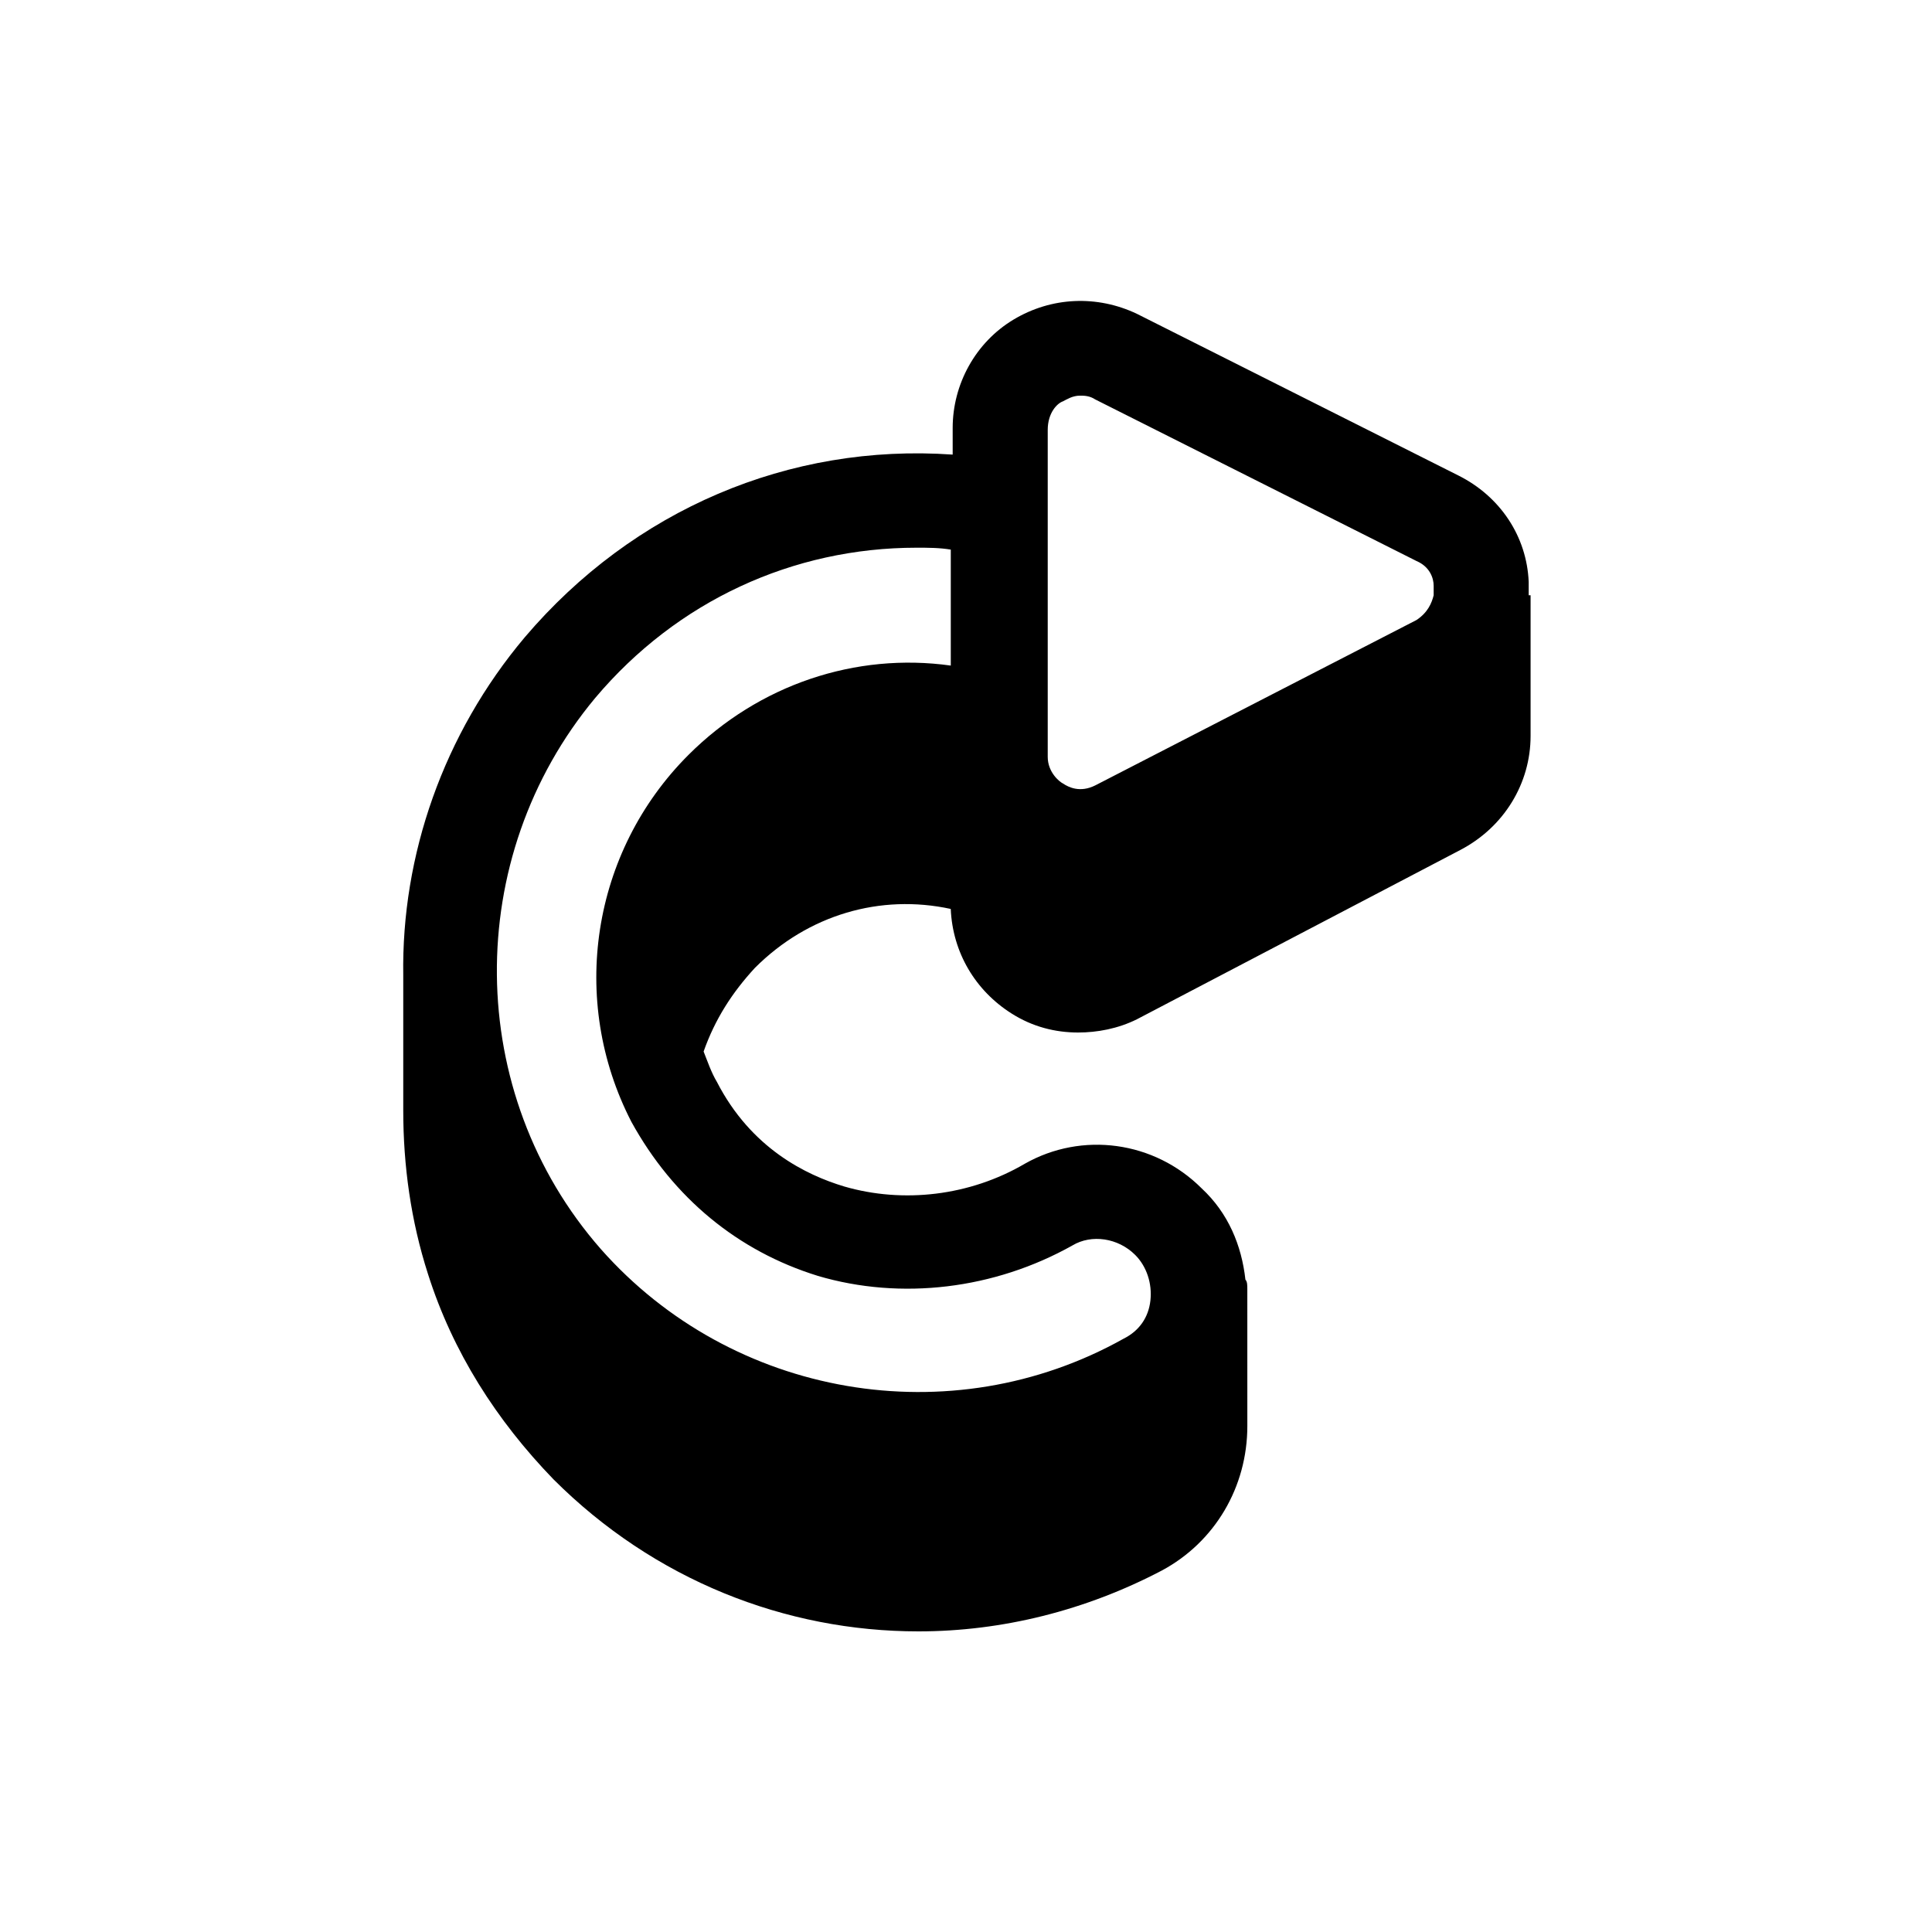
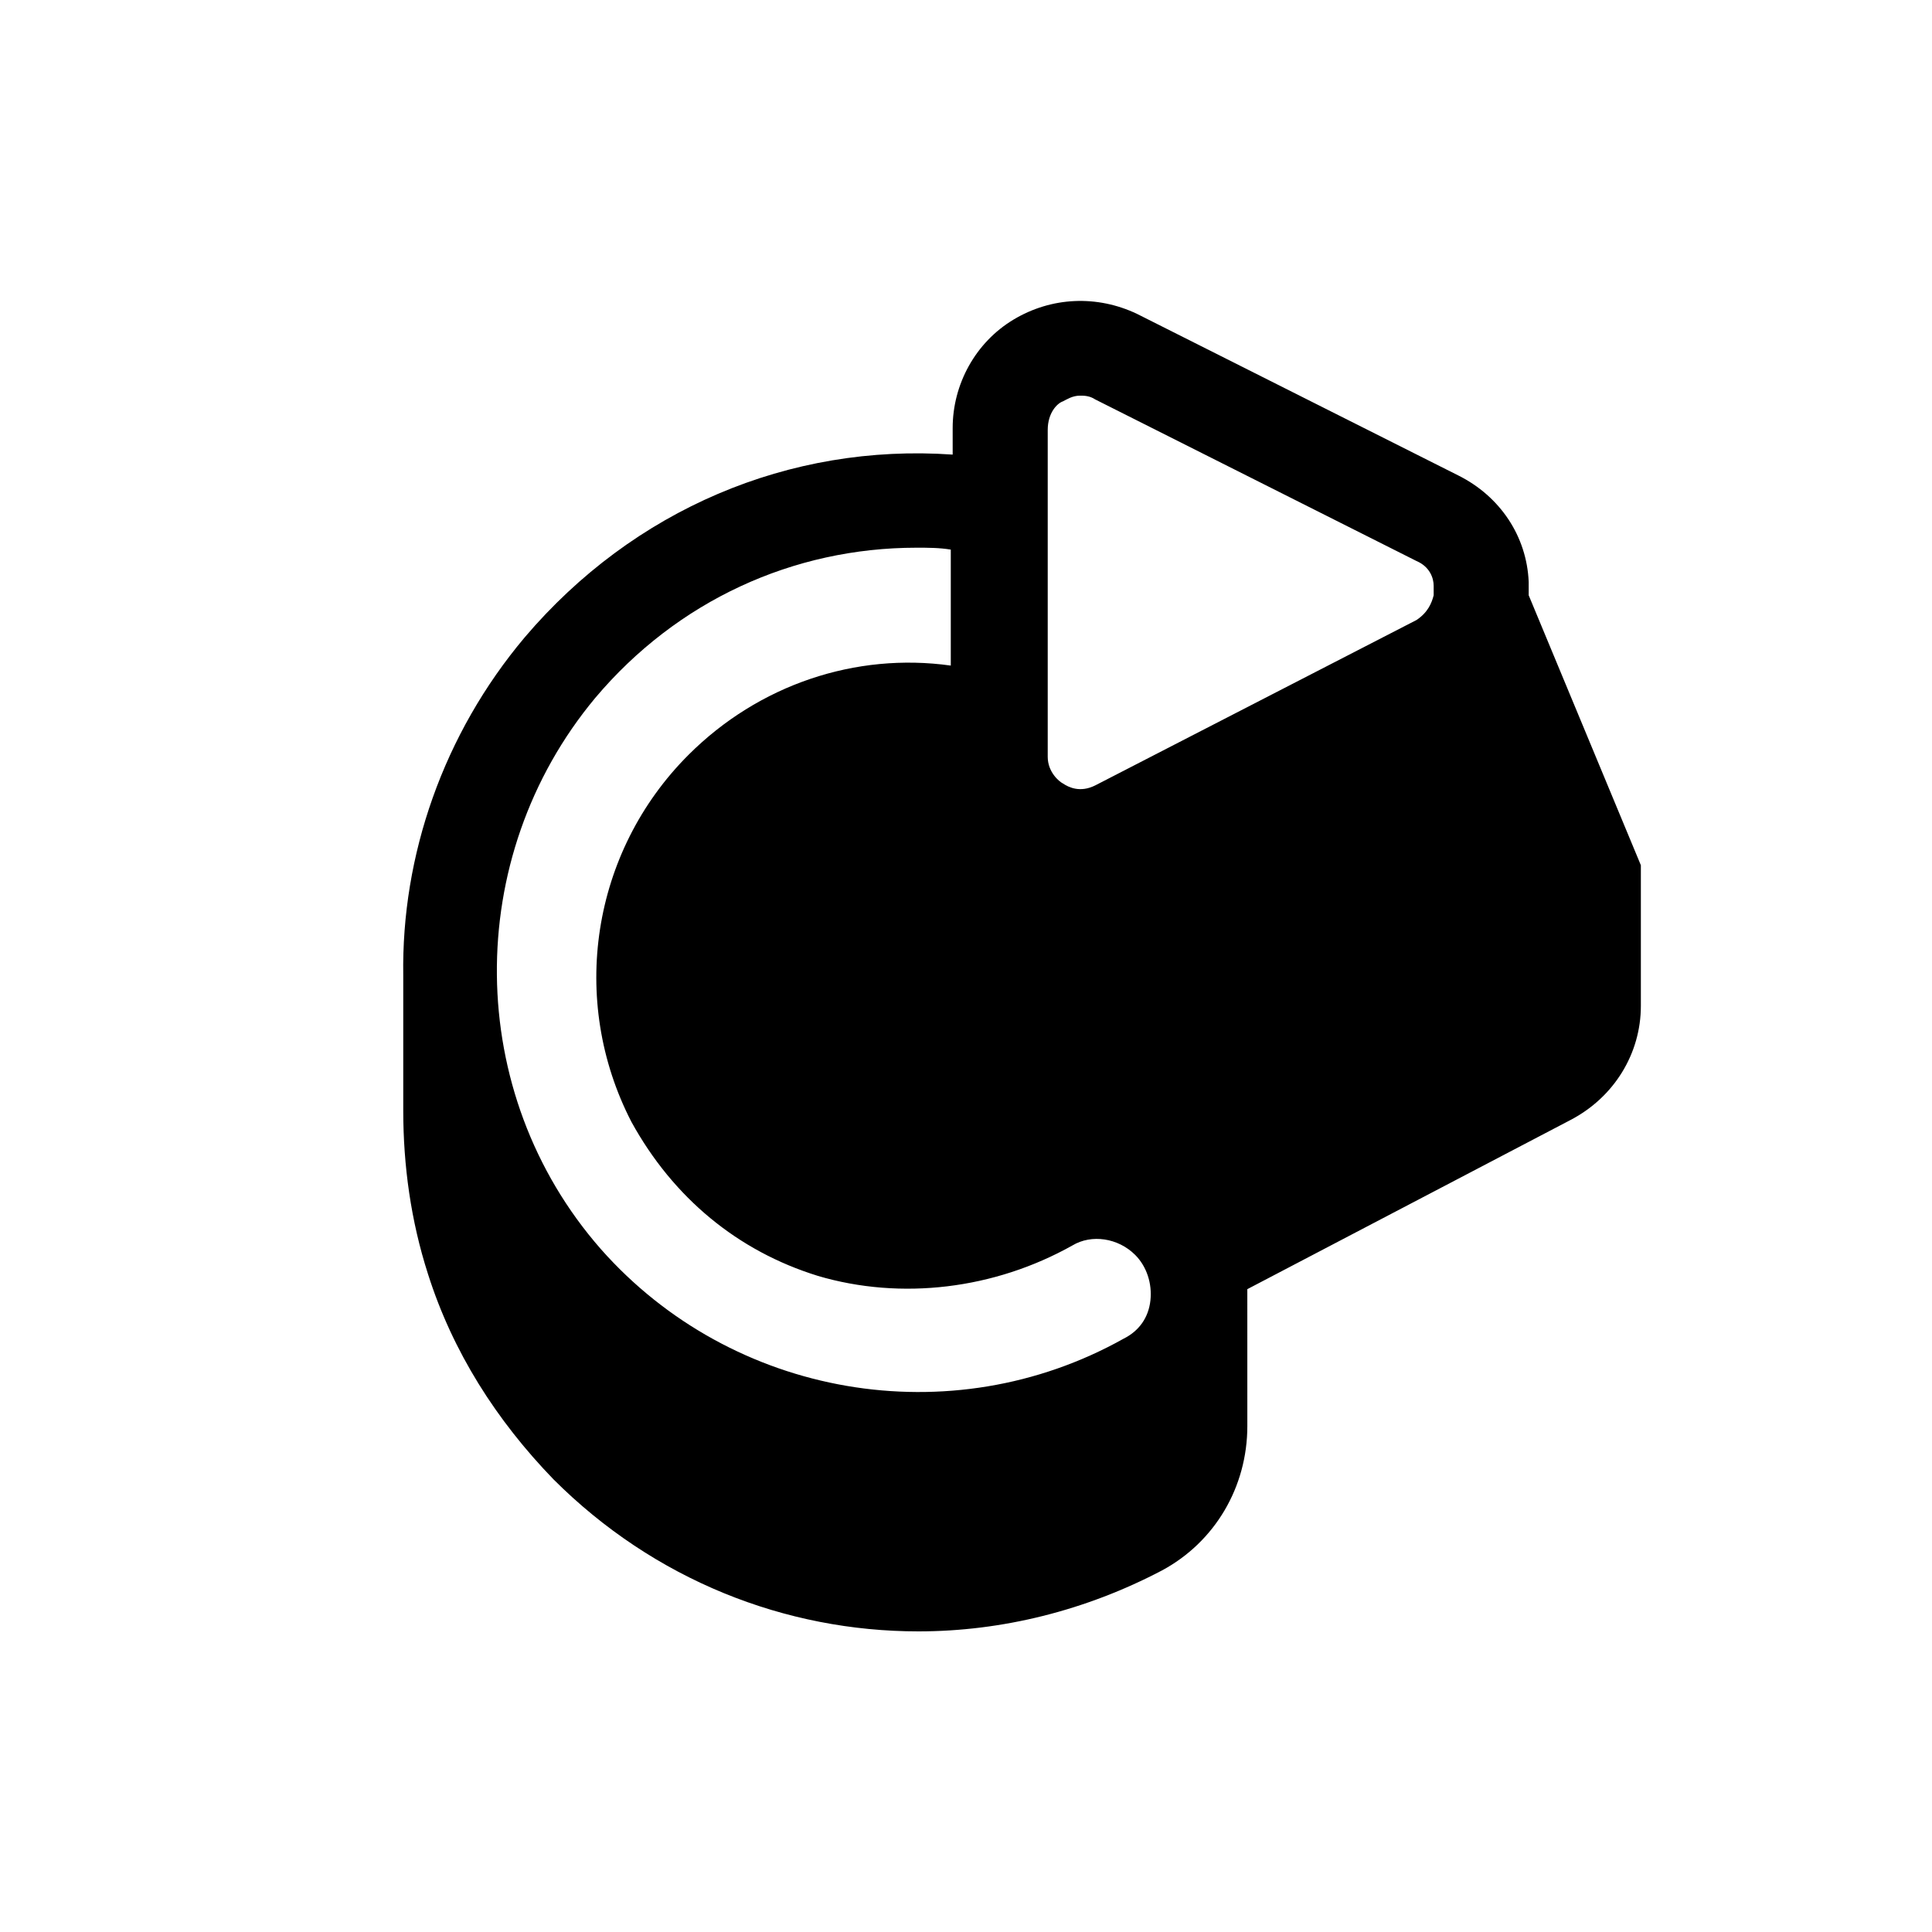
<svg xmlns="http://www.w3.org/2000/svg" fill="#000000" width="800px" height="800px" version="1.1" viewBox="144 144 512 512">
-   <path d="m549.12 301.75v-1.512-1.512-0.504c-0.504-12.09-7.559-22.672-18.641-28.215l-85.145-42.82c-10.578-5.039-22.672-4.535-32.746 1.512-10.078 6.047-16.121 17.129-16.121 28.719v7.055c-43.328-3.023-84.641 14.609-113.36 48.367-21.664 25.695-32.746 57.938-32.242 89.68v1.512 33.25 1.008c0 14.609 2.016 29.223 6.551 43.328 6.551 20.656 18.137 38.793 33.25 54.41 26.703 26.703 61.465 40.305 96.73 40.305 22.168 0 44.336-5.543 64.488-16.121 14.105-7.559 22.672-22.168 22.672-38.289l-0.004-36.281c0-1.008 0-2.016-0.504-2.519-1.008-9.07-4.535-17.633-11.586-24.184-12.594-12.594-31.738-15.113-46.855-6.551-14.609 8.566-32.242 10.578-47.863 6.047-10.078-3.023-24.688-10.078-33.754-27.711-1.512-2.519-2.519-5.543-3.527-8.062 3.023-8.566 7.559-15.617 13.602-22.168 14.105-14.105 33.25-19.648 51.891-15.617 0.504 11.586 6.551 21.664 16.121 27.711 5.543 3.527 11.586 5.039 17.633 5.039 5.039 0 10.578-1.008 15.617-3.527l85.652-44.836c11.586-6.047 18.641-17.633 18.641-30.23v-1.512-35.77zm-123.43-51.387c1.008-0.504 2.519-1.512 4.535-1.512 1.008 0 2.519 0 4.031 1.008l85.145 42.824c3.527 1.512 4.535 4.535 4.535 6.551v2.519c-0.504 2.016-1.512 4.535-4.535 6.551l-85.145 43.832c-4.031 2.016-7.055 0.504-8.566-0.504-1.008-0.504-4.031-3.023-4.031-7.055v-86.656c0.004-4.535 2.519-7.055 4.031-7.559zm-64.988 231.75c22.168 6.551 46.855 3.527 67.512-8.062 5.039-3.023 12.09-2.016 16.625 2.519 3.023 3.023 4.535 7.559 4.031 12.09-0.504 4.535-3.023 8.062-7.055 10.078-45.848 25.695-103.79 15.617-138.55-23.68-36.273-41.312-36.777-103.79-1.512-146.11 21.664-25.695 52.395-39.801 85.145-39.801 3.023 0 6.047 0 9.07 0.504v30.734c-25.191-3.527-50.883 5.039-69.527 23.68-25.695 25.695-31.738 64.992-15.113 97.234 11.078 20.152 28.211 34.258 49.371 40.809z" />
+   <path d="m549.12 301.75v-1.512-1.512-0.504c-0.504-12.09-7.559-22.672-18.641-28.215l-85.145-42.82c-10.578-5.039-22.672-4.535-32.746 1.512-10.078 6.047-16.121 17.129-16.121 28.719v7.055c-43.328-3.023-84.641 14.609-113.36 48.367-21.664 25.695-32.746 57.938-32.242 89.68v1.512 33.25 1.008c0 14.609 2.016 29.223 6.551 43.328 6.551 20.656 18.137 38.793 33.25 54.41 26.703 26.703 61.465 40.305 96.73 40.305 22.168 0 44.336-5.543 64.488-16.121 14.105-7.559 22.672-22.168 22.672-38.289l-0.004-36.281l85.652-44.836c11.586-6.047 18.641-17.633 18.641-30.23v-1.512-35.77zm-123.43-51.387c1.008-0.504 2.519-1.512 4.535-1.512 1.008 0 2.519 0 4.031 1.008l85.145 42.824c3.527 1.512 4.535 4.535 4.535 6.551v2.519c-0.504 2.016-1.512 4.535-4.535 6.551l-85.145 43.832c-4.031 2.016-7.055 0.504-8.566-0.504-1.008-0.504-4.031-3.023-4.031-7.055v-86.656c0.004-4.535 2.519-7.055 4.031-7.559zm-64.988 231.75c22.168 6.551 46.855 3.527 67.512-8.062 5.039-3.023 12.09-2.016 16.625 2.519 3.023 3.023 4.535 7.559 4.031 12.09-0.504 4.535-3.023 8.062-7.055 10.078-45.848 25.695-103.79 15.617-138.55-23.68-36.273-41.312-36.777-103.79-1.512-146.11 21.664-25.695 52.395-39.801 85.145-39.801 3.023 0 6.047 0 9.07 0.504v30.734c-25.191-3.527-50.883 5.039-69.527 23.68-25.695 25.695-31.738 64.992-15.113 97.234 11.078 20.152 28.211 34.258 49.371 40.809z" />
</svg>